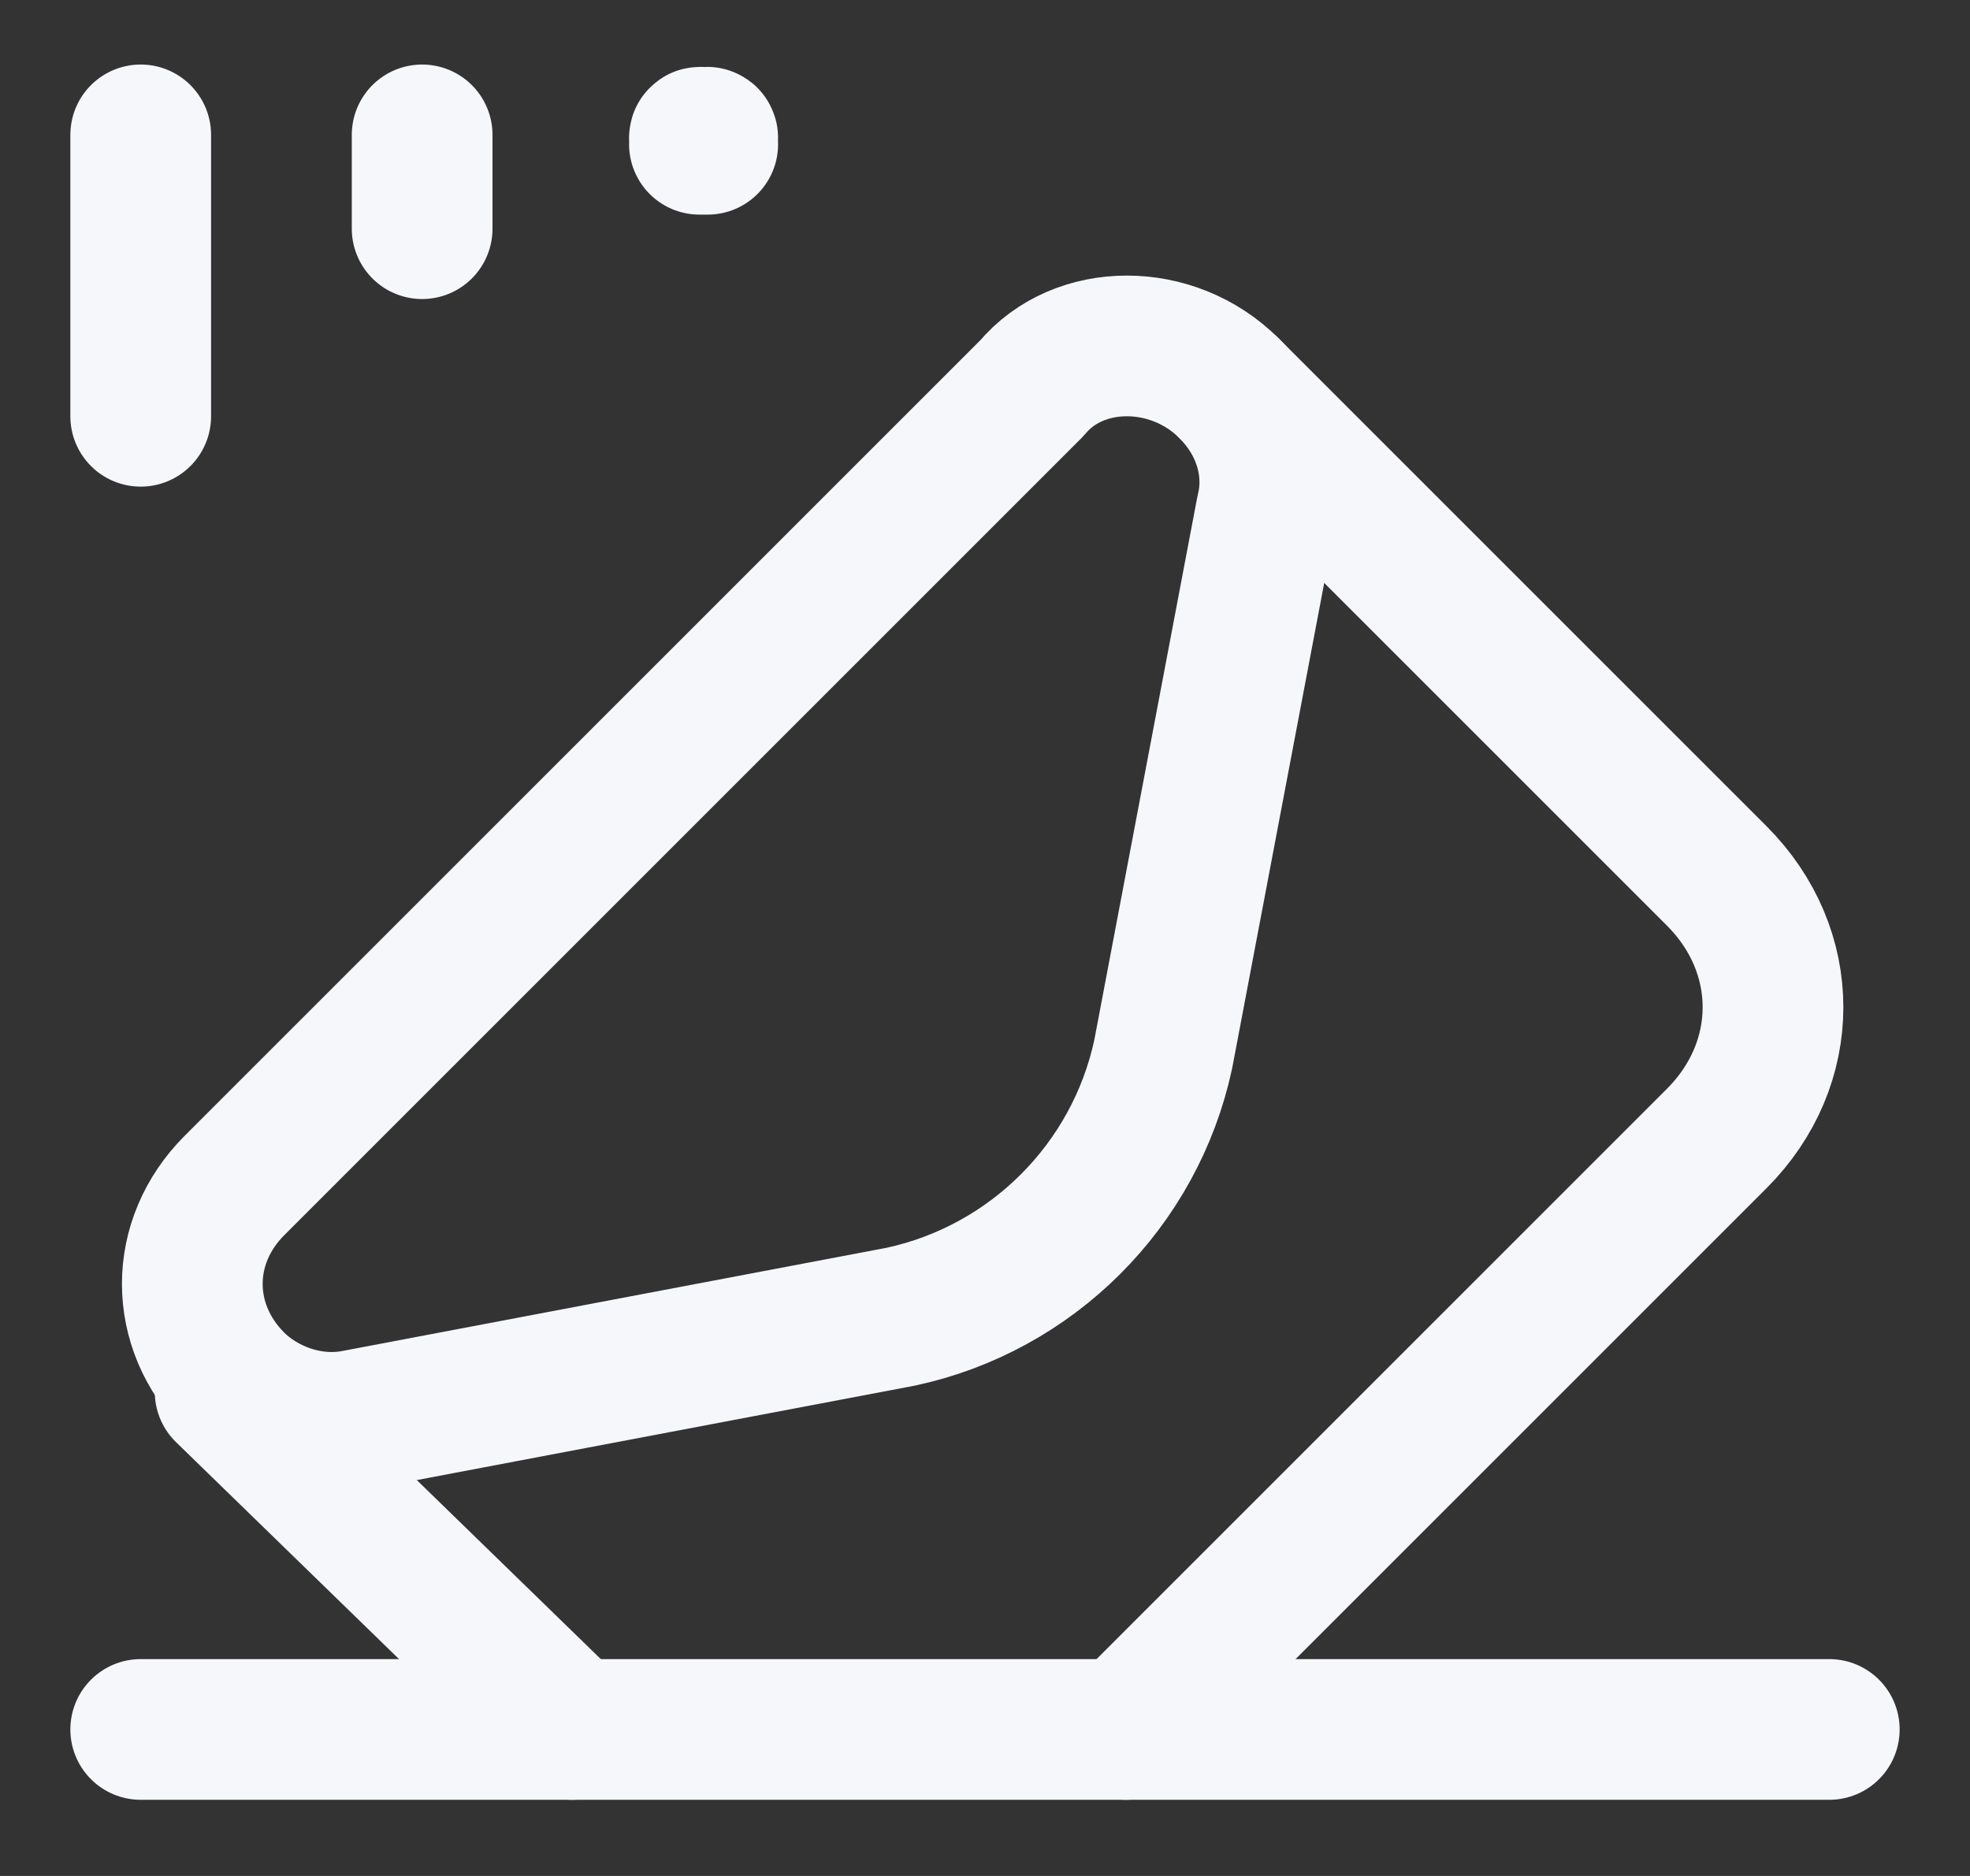
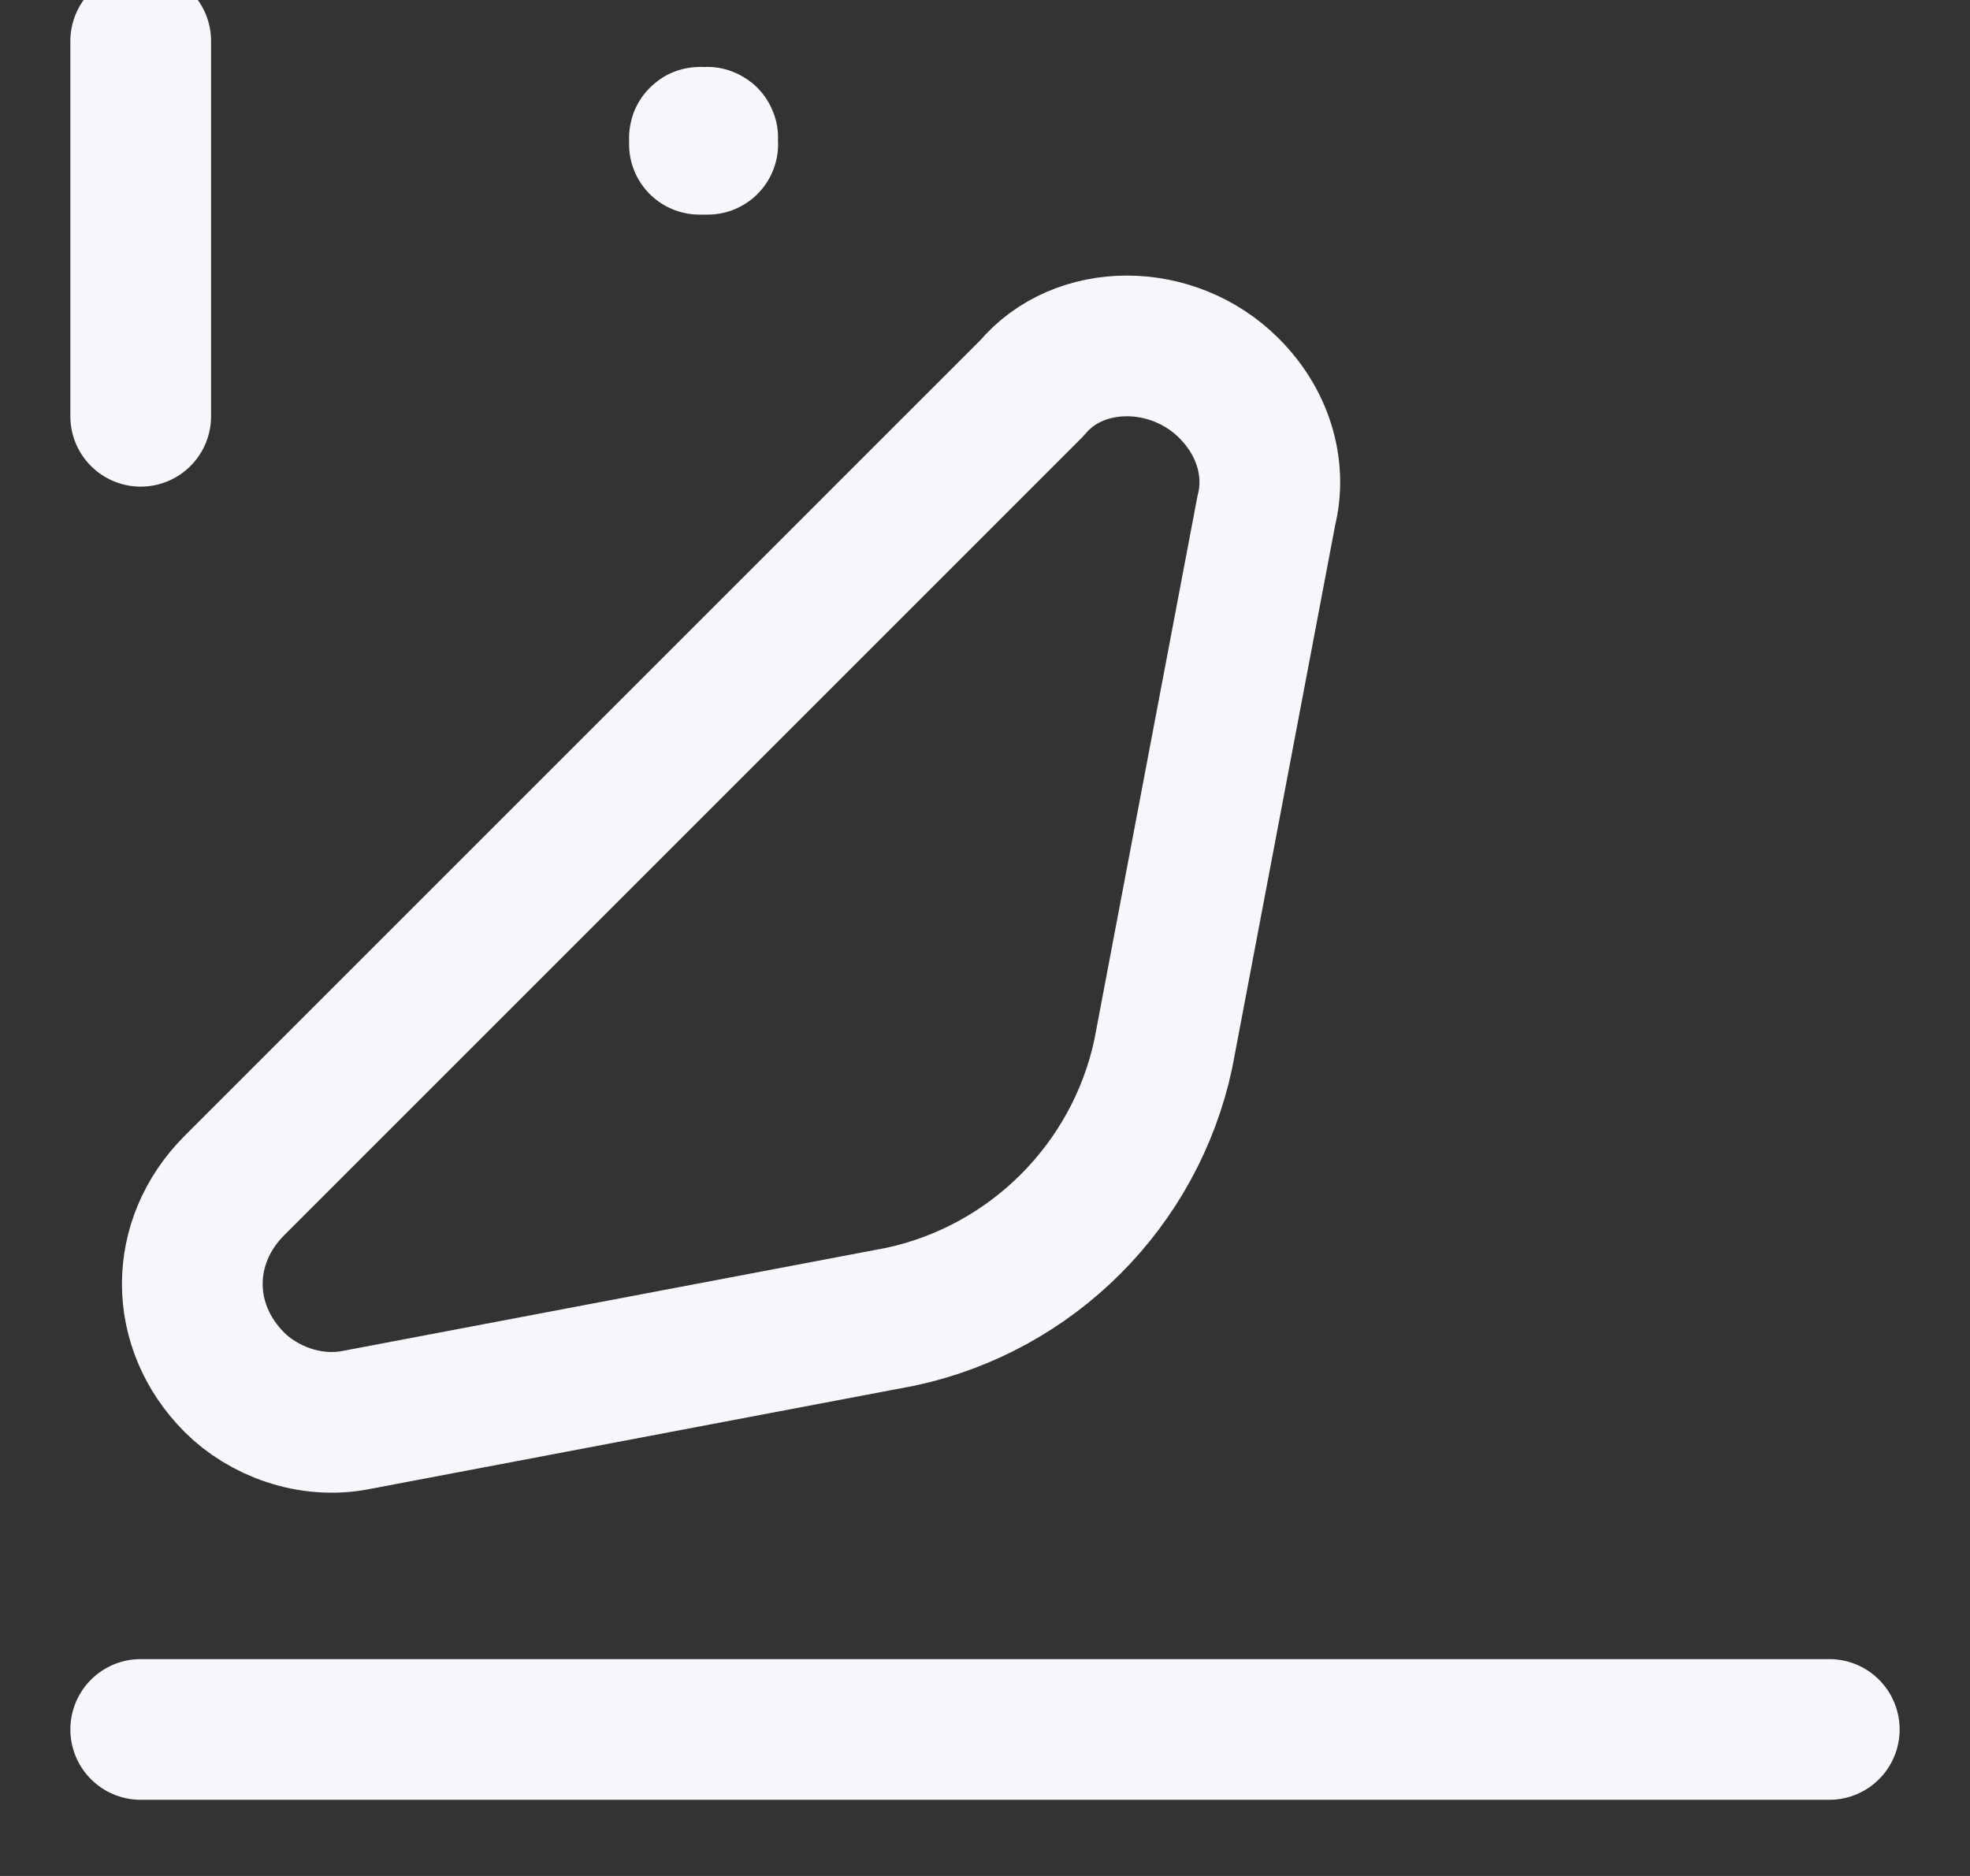
<svg xmlns="http://www.w3.org/2000/svg" width="21" height="20">
  <rect width="100%" height="100%" fill="#333333" stroke="none" />
  <g stroke="#F6F7FB" stroke-width="1.5" fill="none" fill-rule="evenodd" stroke-linecap="round" stroke-linejoin="round">
-     <path d="M13.1 4.138h0c.4.4.5.9.4 1.3l-1.1 5.8c-.3 1.4-1.4 2.5-2.8 2.8l-5.8 1.1c-.5.1-1-.1-1.3-.4h0c-.6-.6-.6-1.5 0-2.1l8.5-8.5c.5-.6 1.5-.6 2.1 0h0ZM7.5 1.538s-.1 0 0 0c-.1-.1 0-.1 0 0 0-.1.1-.1 0 0 .1 0 0 0 0 0M1.5 18.438h18M1.5 4.438v-3M4.5 2.438v-1" />
-     <path d="m13.1 4.138 5.2 5.2c.8.8.8 2 0 2.8l-6.3 6.3M2.4 14.838l3.7 3.6" />
+     <path d="M13.1 4.138h0c.4.4.5.9.4 1.3l-1.1 5.8c-.3 1.4-1.4 2.5-2.8 2.8l-5.8 1.1c-.5.1-1-.1-1.3-.4h0c-.6-.6-.6-1.5 0-2.1l8.5-8.5c.5-.6 1.5-.6 2.1 0h0ZM7.5 1.538s-.1 0 0 0c-.1-.1 0-.1 0 0 0-.1.1-.1 0 0 .1 0 0 0 0 0M1.5 18.438h18M1.5 4.438v-3v-1" />
  </g>
</svg>